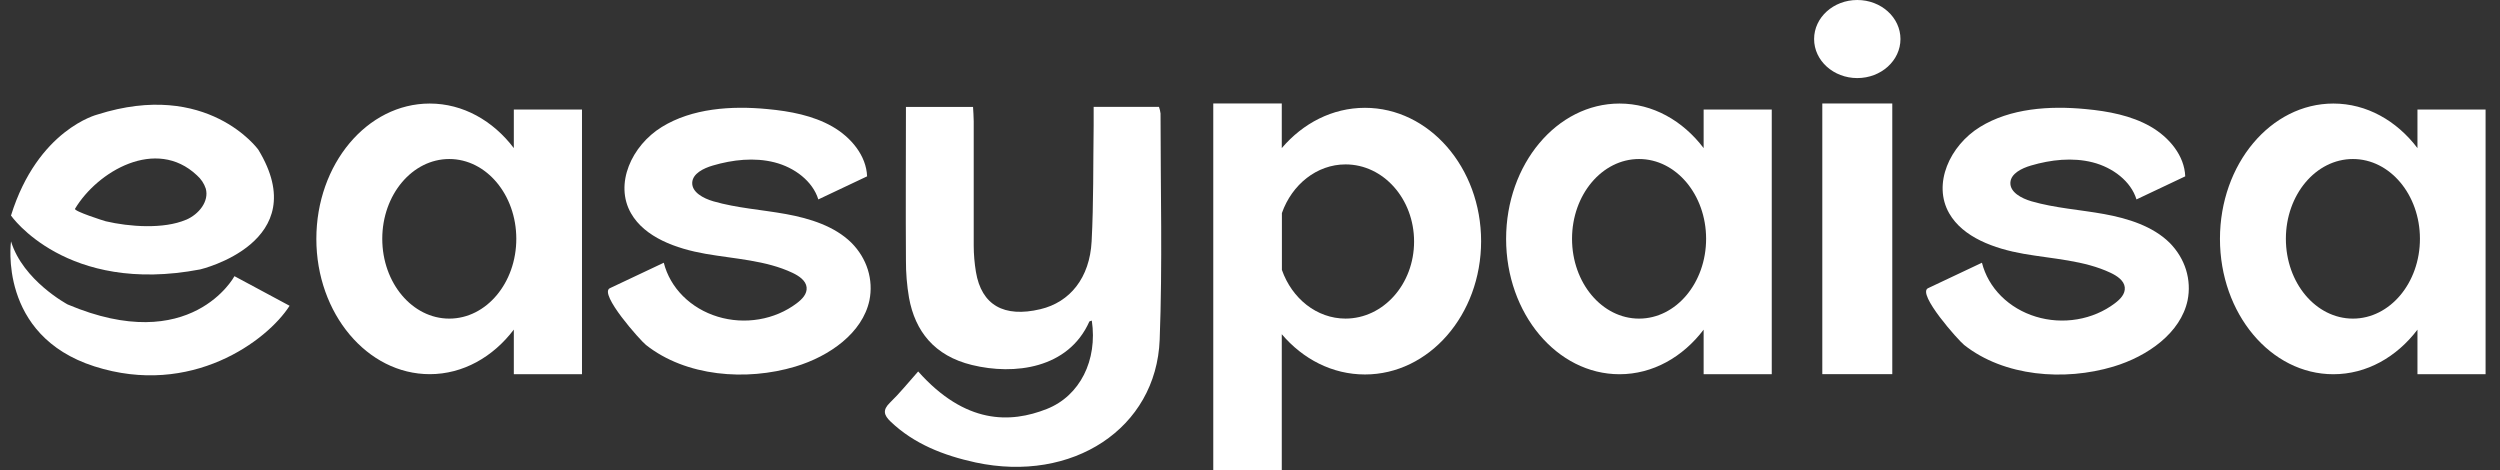
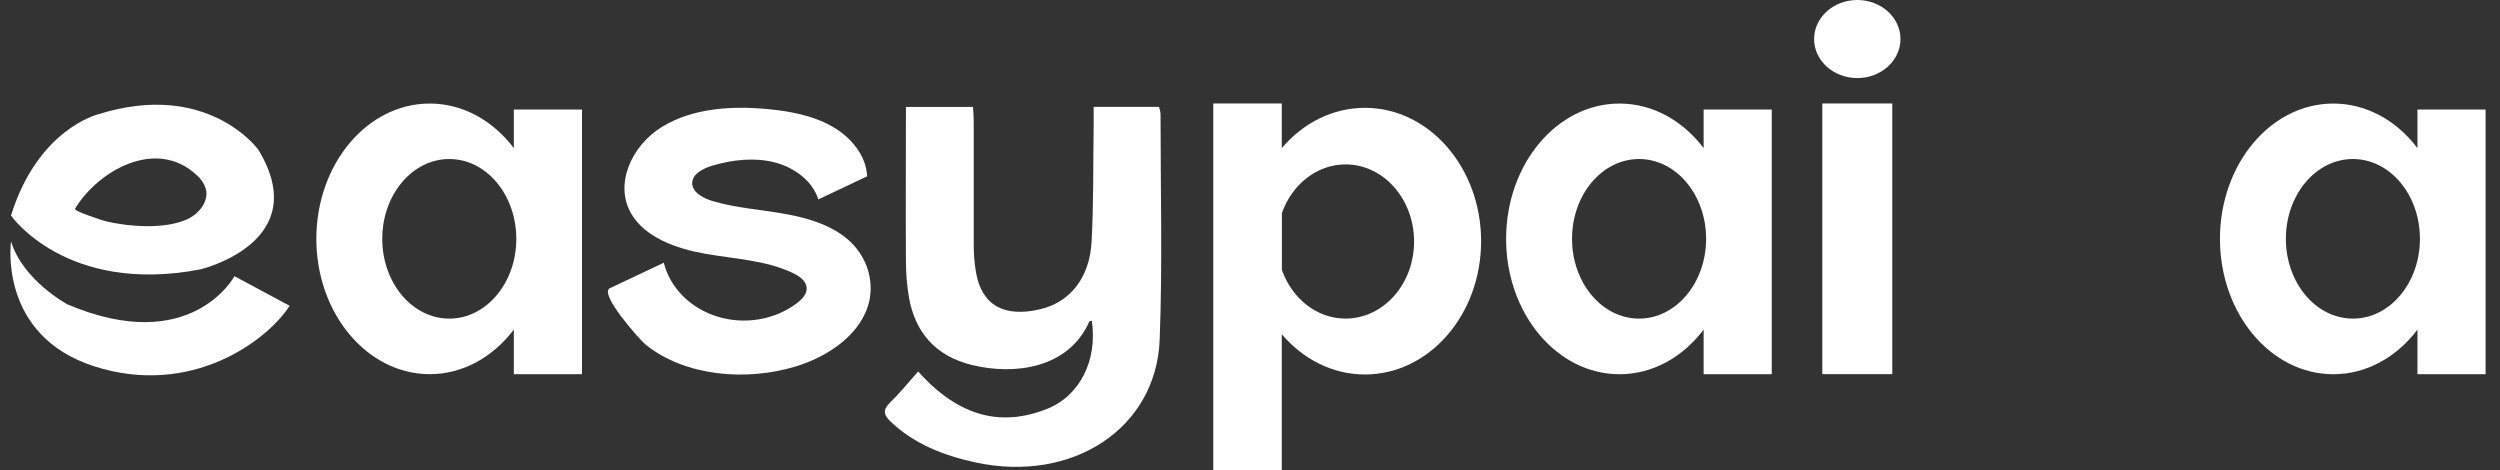
<svg xmlns="http://www.w3.org/2000/svg" width="117" height="22" viewBox="0 0 117 22" fill="none">
  <rect x="0" y="0" width="117" height="22" fill="#333333" stroke="none" />
  <path d="M42.97 17.384C45.182 19.866 47.29 19.813 48.991 19.14C50.545 18.525 51.371 16.858 51.097 15.005C51.055 15.022 50.99 15.028 50.979 15.053C49.997 17.254 47.471 17.566 45.489 17.082C43.727 16.653 42.827 15.501 42.542 13.935C42.443 13.354 42.395 12.767 42.398 12.179C42.382 9.807 42.398 7.436 42.398 5.003H45.538C45.548 5.217 45.57 5.447 45.57 5.677C45.57 7.617 45.57 9.555 45.57 11.494C45.571 11.907 45.606 12.32 45.674 12.729C45.935 14.278 46.985 14.877 48.691 14.47C50.077 14.142 50.999 13.001 51.088 11.297C51.183 9.491 51.157 7.686 51.183 5.88C51.183 5.603 51.183 5.325 51.183 5H54.24C54.276 5.101 54.301 5.205 54.313 5.31C54.313 8.84 54.407 12.369 54.273 15.897C54.113 20.059 50.182 22.617 45.652 21.642C44.147 21.314 42.769 20.77 41.681 19.731C41.361 19.426 41.3 19.186 41.647 18.848C42.108 18.402 42.505 17.907 42.97 17.384Z" fill="white" />
  <path d="M24.047 5.126V6.931C23.076 5.651 21.672 4.846 20.112 4.846C17.18 4.846 14.805 7.681 14.805 11.18C14.805 14.678 17.189 17.511 20.112 17.511C21.672 17.511 23.076 16.705 24.047 15.425V17.511H27.237V5.126H24.047ZM21.026 14.911C19.294 14.911 17.89 13.24 17.89 11.176C17.89 9.113 19.294 7.442 21.026 7.442C22.758 7.442 24.163 9.114 24.163 11.176C24.163 13.238 22.76 14.911 21.026 14.911Z" fill="white" />
  <path d="M79.73 5.126V6.931C78.758 5.651 77.355 4.846 75.793 4.846C72.863 4.846 70.486 7.681 70.486 11.18C70.486 14.678 72.863 17.514 75.793 17.514C77.355 17.514 78.758 16.708 79.73 15.428V17.514H82.918V5.126H79.73ZM76.708 14.911C74.976 14.911 73.571 13.24 73.571 11.176C73.571 9.113 74.976 7.442 76.708 7.442C78.44 7.442 79.846 9.114 79.846 11.176C79.846 13.238 78.44 14.911 76.708 14.911Z" fill="white" />
  <path d="M113.137 5.126V6.931C112.166 5.651 110.763 4.846 109.201 4.846C106.27 4.846 103.894 7.681 103.894 11.18C103.894 14.678 106.27 17.514 109.201 17.514C110.763 17.514 112.166 16.708 113.137 15.428V17.514H116.325V5.126H113.137ZM110.117 14.911C108.383 14.911 106.979 13.24 106.979 11.176C106.979 9.113 108.383 7.442 110.117 7.442C111.848 7.442 113.253 9.114 113.253 11.176C113.253 13.238 111.848 14.911 110.117 14.911Z" fill="white" />
  <path d="M88.559 4.843H85.284V17.51H88.559V4.843Z" fill="white" />
  <path d="M86.921 3.654C88.037 3.654 88.942 2.836 88.942 1.827C88.942 0.818 88.037 0 86.921 0C85.805 0 84.9 0.818 84.9 1.827C84.9 2.836 85.805 3.654 86.921 3.654Z" fill="white" />
  <path d="M63.88 5.046C62.353 5.046 60.975 5.77 59.987 6.931V4.843H56.781V21.998H59.987V15.641C60.975 16.803 62.348 17.525 63.88 17.525C66.881 17.525 69.316 14.734 69.316 11.287C69.316 7.84 66.881 5.046 63.88 5.046ZM62.972 14.91C61.62 14.91 60.463 13.968 59.993 12.633V9.971C60.463 8.636 61.627 7.694 62.972 7.694C64.744 7.694 66.179 9.309 66.179 11.305C66.179 13.301 64.739 14.91 62.967 14.91H62.972Z" fill="white" />
  <path d="M38.297 9.333L40.58 8.253C40.545 7.294 39.842 6.428 38.945 5.917C38.048 5.407 36.977 5.203 35.92 5.105C34.217 4.941 32.389 5.07 30.974 5.942C29.56 6.814 28.743 8.609 29.533 9.985C30.179 11.111 31.639 11.636 33.017 11.878C34.395 12.119 35.846 12.181 37.09 12.769C37.397 12.915 37.716 13.132 37.749 13.445C37.782 13.759 37.538 14.003 37.286 14.194C36.78 14.576 36.175 14.834 35.527 14.943C34.88 15.053 34.212 15.011 33.588 14.82C32.963 14.63 32.404 14.298 31.962 13.856C31.52 13.414 31.212 12.877 31.065 12.296L28.541 13.488C28.009 13.744 29.98 15.95 30.232 16.144C32.098 17.621 34.918 17.846 37.217 17.157C38.835 16.672 40.365 15.574 40.688 14.062C40.786 13.583 40.761 13.091 40.615 12.622C40.469 12.153 40.205 11.721 39.844 11.359C39.065 10.591 37.914 10.223 36.783 10.018C35.652 9.813 34.486 9.739 33.388 9.422C32.912 9.284 32.373 8.995 32.396 8.544C32.418 8.125 32.917 7.877 33.358 7.747C34.29 7.473 35.305 7.359 36.247 7.598C37.19 7.838 38.036 8.483 38.297 9.333Z" fill="white" />
-   <path d="M99.987 9.333L102.269 8.253C102.235 7.294 101.53 6.428 100.635 5.917C99.74 5.407 98.667 5.203 97.611 5.105C95.907 4.941 94.079 5.07 92.664 5.942C91.25 6.814 90.433 8.609 91.223 9.985C91.869 11.111 93.329 11.636 94.705 11.878C96.081 12.119 97.536 12.181 98.779 12.769C99.086 12.915 99.406 13.132 99.439 13.445C99.471 13.759 99.228 14.003 98.976 14.194C98.471 14.576 97.864 14.834 97.217 14.943C96.569 15.053 95.901 15.011 95.278 14.82C94.653 14.63 94.094 14.298 93.652 13.856C93.21 13.414 92.902 12.877 92.755 12.296L90.231 13.488C89.699 13.744 91.669 15.95 91.922 16.144C93.788 17.621 96.608 17.846 98.907 17.157C100.525 16.672 102.055 15.574 102.378 14.062C102.476 13.583 102.45 13.091 102.305 12.622C102.158 12.153 101.895 11.721 101.535 11.359C100.755 10.591 99.604 10.223 98.473 10.018C97.342 9.813 96.176 9.739 95.077 9.422C94.602 9.284 94.061 8.995 94.086 8.544C94.108 8.125 94.607 7.877 95.049 7.747C95.98 7.473 96.995 7.359 97.937 7.598C98.879 7.838 99.729 8.483 99.987 9.333Z" fill="white" />
  <path d="M12.087 7.002C12.087 7.002 9.716 3.719 4.557 5.361C4.557 5.361 1.768 6.055 0.514 10.088C0.514 10.088 3.094 13.806 9.367 12.609C9.367 12.609 14.734 11.35 12.087 7.002ZM8.704 10.285C7.657 10.733 6.044 10.613 4.951 10.356C4.873 10.338 3.446 9.883 3.511 9.771C4.559 8.02 7.301 6.404 9.213 8.202C9.409 8.374 9.553 8.59 9.63 8.827C9.794 9.42 9.312 10.029 8.704 10.288V10.285Z" fill="white" />
  <path d="M0.516 11.296C0.516 11.296 -0.11 15.697 4.42 17.147C8.95 18.596 12.507 15.948 13.553 14.31L10.973 12.925C10.973 12.925 8.952 16.7 3.165 14.248C3.165 14.248 1.074 13.133 0.516 11.296Z" fill="white" />
</svg>